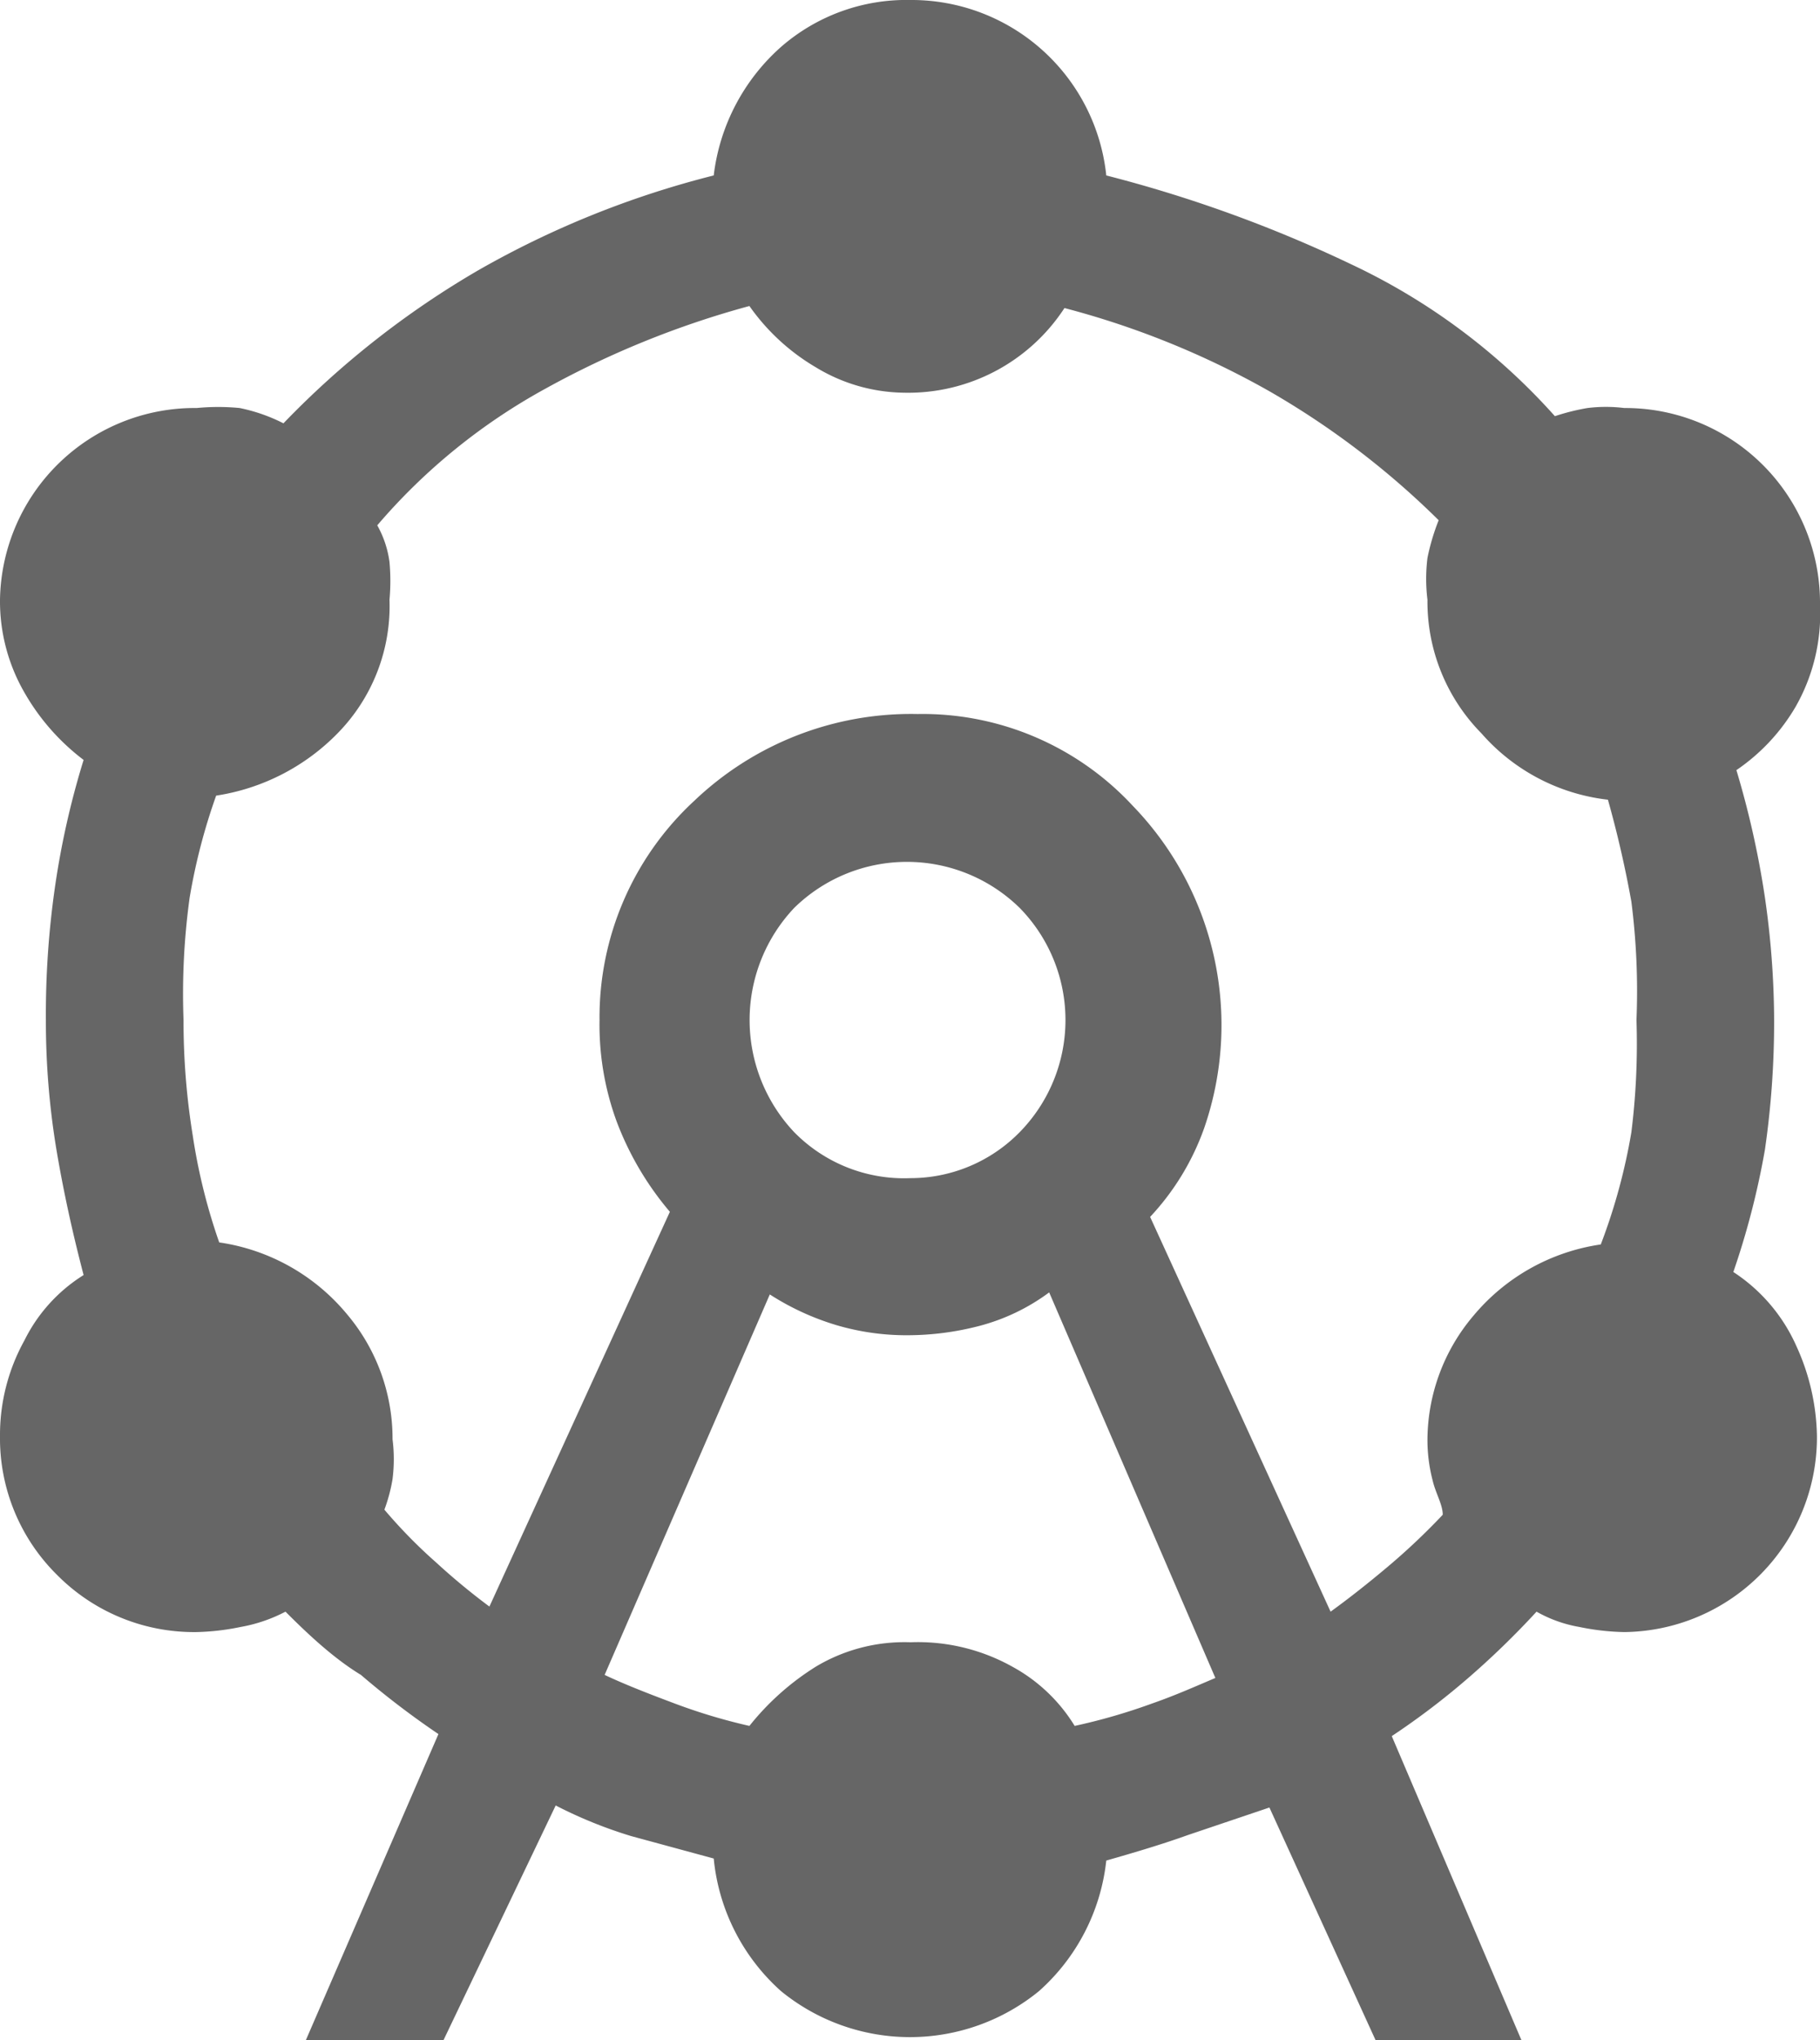
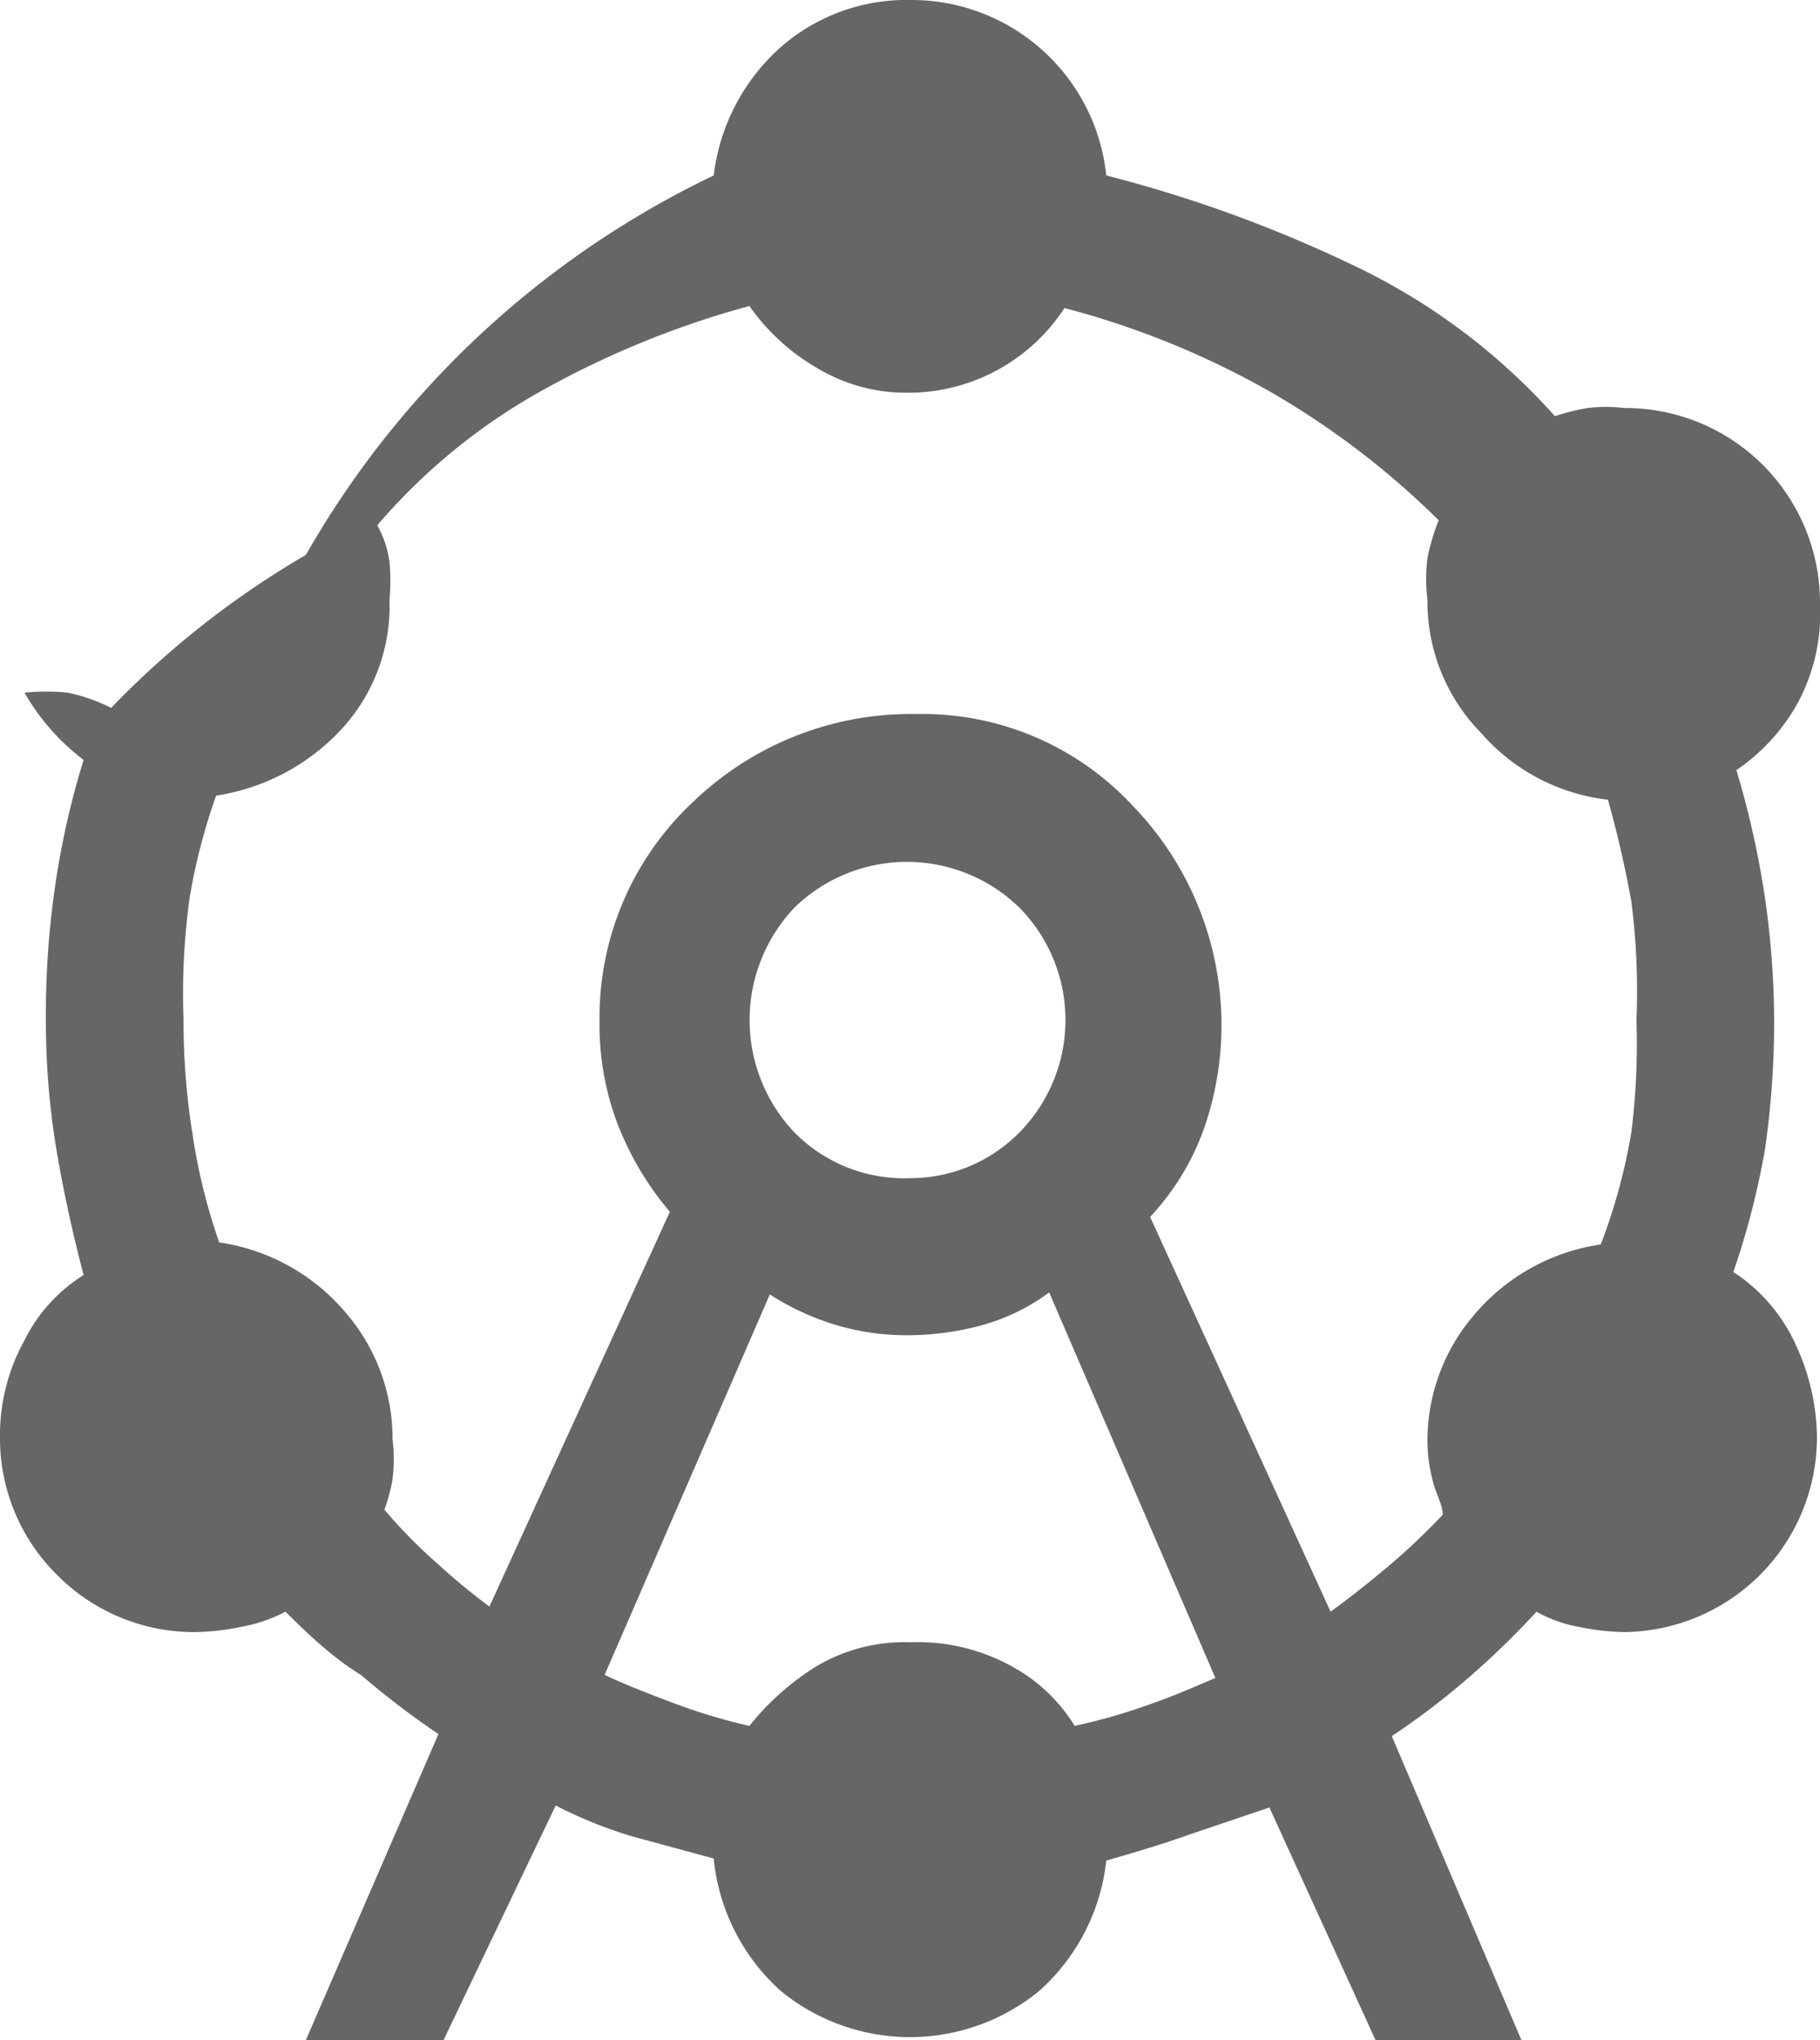
<svg xmlns="http://www.w3.org/2000/svg" viewBox="0 0 17.85 20">
  <defs>
    <style>.cls-1{fill:#666;}</style>
  </defs>
  <g id="Capa_2" data-name="Capa 2">
    <g id="Cont">
      <g id="soluciones">
-         <path class="cls-1" d="M3,20l1.3-3a8.36,8.36,0,0,1-.76-.58C3.26,16.25,3,16,2.8,15.8a1.52,1.52,0,0,1-.44.15,2.37,2.37,0,0,1-.43.05,1.89,1.89,0,0,1-1.37-.56A1.88,1.88,0,0,1,0,14.08a1.91,1.91,0,0,1,.24-.94,1.58,1.58,0,0,1,.58-.64c-.11-.42-.2-.83-.27-1.25A7.71,7.71,0,0,1,.45,10,8.77,8.77,0,0,1,.54,8.69,8.16,8.16,0,0,1,.82,7.45a2.19,2.19,0,0,1-.58-.66A1.79,1.79,0,0,1,0,5.88,1.91,1.91,0,0,1,1.93,4a2.18,2.18,0,0,1,.42,0,1.69,1.69,0,0,1,.43.15,8.77,8.77,0,0,1,1.91-1.5A9.15,9.15,0,0,1,7,1.72,2,2,0,0,1,7.66.46,1.87,1.87,0,0,1,8.93,0a1.92,1.92,0,0,1,1.92,1.72,13.14,13.14,0,0,1,2.4.87,6.23,6.23,0,0,1,2,1.49A2.14,2.14,0,0,1,15.57,4a1.47,1.47,0,0,1,.36,0,1.91,1.91,0,0,1,1.92,1.93,1.84,1.84,0,0,1-.24,1,1.93,1.93,0,0,1-.58.62,8.86,8.86,0,0,1,.28,1.25A8.53,8.53,0,0,1,17.4,10a8.73,8.73,0,0,1-.09,1.27A7.78,7.78,0,0,1,17,12.47a1.68,1.68,0,0,1,.62.73,2.2,2.2,0,0,1,.2.88A1.91,1.91,0,0,1,15.93,16a2.37,2.37,0,0,1-.44-.05,1.3,1.3,0,0,1-.42-.15,8.2,8.2,0,0,1-.67.65,7.38,7.38,0,0,1-.75.57l1.28,3H13.5l-1.05-2.3-.8.27c-.25.09-.52.17-.8.25a2,2,0,0,1-.66,1.28,2,2,0,0,1-2.53,0A2,2,0,0,1,7,18.22L6.19,18a4.41,4.41,0,0,1-.74-.3L4.35,20ZM4.8,15.75l1.77-3.87A3,3,0,0,1,6.05,11a2.75,2.75,0,0,1-.17-1,2.89,2.89,0,0,1,.93-2.15A3.08,3.08,0,0,1,9,7a2.81,2.81,0,0,1,2.11.9,3.09,3.09,0,0,1,.7,3.16,2.49,2.49,0,0,1-.53.87l1.77,3.87c.18-.13.37-.28.56-.44a6.51,6.51,0,0,0,.54-.51c0-.1-.07-.21-.1-.34a1.58,1.58,0,0,1-.05-.38,1.89,1.89,0,0,1,.45-1.23,2,2,0,0,1,1.25-.7A5.76,5.76,0,0,0,16,11.1,7,7,0,0,0,16.05,10,6.9,6.9,0,0,0,16,8.84a10.58,10.58,0,0,0-.23-1,1.94,1.94,0,0,1-1.24-.65A1.84,1.84,0,0,1,14,5.88a1.68,1.68,0,0,1,0-.41,2.15,2.15,0,0,1,.11-.37,8.11,8.11,0,0,0-1.67-1.27,8.38,8.38,0,0,0-2-.81,1.83,1.83,0,0,1-1.57.83A1.7,1.7,0,0,1,8,3.6,2.09,2.09,0,0,1,7.35,3a9,9,0,0,0-2,.81A5.89,5.89,0,0,0,3.7,5.15a1,1,0,0,1,.12.36,2.05,2.05,0,0,1,0,.37,1.78,1.78,0,0,1-.51,1.31,2.11,2.11,0,0,1-1.19.61,5.86,5.86,0,0,0-.26,1A6.9,6.9,0,0,0,1.8,10a7,7,0,0,0,.09,1.13,5.76,5.76,0,0,0,.26,1.05,2,2,0,0,1,1.25.7,1.89,1.89,0,0,1,.45,1.23,1.56,1.56,0,0,1,0,.39,1.6,1.6,0,0,1-.08.3,5,5,0,0,0,.51.52A6.54,6.54,0,0,0,4.8,15.75Zm1.13.67c.19.09.42.18.66.27a5.62,5.62,0,0,0,.76.23A2.58,2.58,0,0,1,8,16.34a1.69,1.69,0,0,1,.93-.24,1.9,1.9,0,0,1,1,.24,1.63,1.63,0,0,1,.61.58,5.81,5.81,0,0,0,.76-.22c.23-.08.43-.17.62-.25l-1.63-3.78A2,2,0,0,1,9.6,13a2.8,2.8,0,0,1-.7.09,2.42,2.42,0,0,1-.7-.1,2.56,2.56,0,0,1-.65-.3Zm3-4.87A1.5,1.5,0,0,0,10,11.1a1.57,1.57,0,0,0,0-2.2,1.58,1.58,0,0,0-2.21,0,1.6,1.6,0,0,0,0,2.2A1.51,1.51,0,0,0,8.93,11.55Z" />
+         <path class="cls-1" d="M3,20l1.3-3a8.36,8.36,0,0,1-.76-.58C3.26,16.25,3,16,2.8,15.8a1.52,1.52,0,0,1-.44.15,2.37,2.37,0,0,1-.43.05,1.89,1.89,0,0,1-1.37-.56A1.88,1.88,0,0,1,0,14.08a1.91,1.91,0,0,1,.24-.94,1.58,1.58,0,0,1,.58-.64c-.11-.42-.2-.83-.27-1.25A7.71,7.71,0,0,1,.45,10,8.77,8.77,0,0,1,.54,8.69,8.16,8.16,0,0,1,.82,7.45a2.19,2.19,0,0,1-.58-.66a2.18,2.18,0,0,1,.42,0,1.69,1.69,0,0,1,.43.15,8.77,8.77,0,0,1,1.91-1.5A9.15,9.15,0,0,1,7,1.72,2,2,0,0,1,7.66.46,1.87,1.87,0,0,1,8.93,0a1.92,1.92,0,0,1,1.92,1.72,13.14,13.14,0,0,1,2.4.87,6.23,6.23,0,0,1,2,1.49A2.14,2.14,0,0,1,15.57,4a1.47,1.47,0,0,1,.36,0,1.91,1.91,0,0,1,1.92,1.93,1.84,1.84,0,0,1-.24,1,1.93,1.93,0,0,1-.58.62,8.86,8.86,0,0,1,.28,1.25A8.53,8.53,0,0,1,17.4,10a8.73,8.73,0,0,1-.09,1.27A7.78,7.78,0,0,1,17,12.47a1.68,1.68,0,0,1,.62.73,2.2,2.2,0,0,1,.2.88A1.91,1.91,0,0,1,15.93,16a2.37,2.37,0,0,1-.44-.05,1.3,1.3,0,0,1-.42-.15,8.2,8.2,0,0,1-.67.65,7.38,7.38,0,0,1-.75.57l1.28,3H13.5l-1.05-2.3-.8.27c-.25.09-.52.17-.8.25a2,2,0,0,1-.66,1.28,2,2,0,0,1-2.53,0A2,2,0,0,1,7,18.22L6.19,18a4.41,4.41,0,0,1-.74-.3L4.35,20ZM4.8,15.75l1.77-3.87A3,3,0,0,1,6.05,11a2.75,2.75,0,0,1-.17-1,2.89,2.89,0,0,1,.93-2.15A3.08,3.08,0,0,1,9,7a2.81,2.81,0,0,1,2.11.9,3.09,3.09,0,0,1,.7,3.16,2.49,2.49,0,0,1-.53.87l1.77,3.87c.18-.13.37-.28.56-.44a6.51,6.51,0,0,0,.54-.51c0-.1-.07-.21-.1-.34a1.58,1.58,0,0,1-.05-.38,1.89,1.89,0,0,1,.45-1.23,2,2,0,0,1,1.25-.7A5.76,5.76,0,0,0,16,11.1,7,7,0,0,0,16.05,10,6.9,6.9,0,0,0,16,8.84a10.58,10.58,0,0,0-.23-1,1.94,1.94,0,0,1-1.24-.65A1.84,1.84,0,0,1,14,5.88a1.68,1.68,0,0,1,0-.41,2.15,2.15,0,0,1,.11-.37,8.11,8.11,0,0,0-1.67-1.27,8.38,8.38,0,0,0-2-.81,1.83,1.83,0,0,1-1.57.83A1.7,1.7,0,0,1,8,3.6,2.09,2.09,0,0,1,7.35,3a9,9,0,0,0-2,.81A5.89,5.89,0,0,0,3.7,5.15a1,1,0,0,1,.12.36,2.05,2.05,0,0,1,0,.37,1.78,1.78,0,0,1-.51,1.31,2.11,2.11,0,0,1-1.19.61,5.86,5.86,0,0,0-.26,1A6.9,6.9,0,0,0,1.8,10a7,7,0,0,0,.09,1.13,5.76,5.76,0,0,0,.26,1.05,2,2,0,0,1,1.25.7,1.89,1.89,0,0,1,.45,1.23,1.56,1.56,0,0,1,0,.39,1.6,1.6,0,0,1-.08.3,5,5,0,0,0,.51.52A6.54,6.54,0,0,0,4.8,15.75Zm1.13.67c.19.09.42.18.66.27a5.62,5.62,0,0,0,.76.23A2.58,2.58,0,0,1,8,16.34a1.69,1.69,0,0,1,.93-.24,1.9,1.9,0,0,1,1,.24,1.63,1.63,0,0,1,.61.58,5.81,5.81,0,0,0,.76-.22c.23-.08.43-.17.62-.25l-1.63-3.78A2,2,0,0,1,9.6,13a2.8,2.8,0,0,1-.7.09,2.42,2.42,0,0,1-.7-.1,2.56,2.56,0,0,1-.65-.3Zm3-4.87A1.5,1.5,0,0,0,10,11.1a1.57,1.57,0,0,0,0-2.2,1.58,1.58,0,0,0-2.21,0,1.6,1.6,0,0,0,0,2.2A1.51,1.51,0,0,0,8.93,11.55Z" />
      </g>
    </g>
  </g>
</svg>